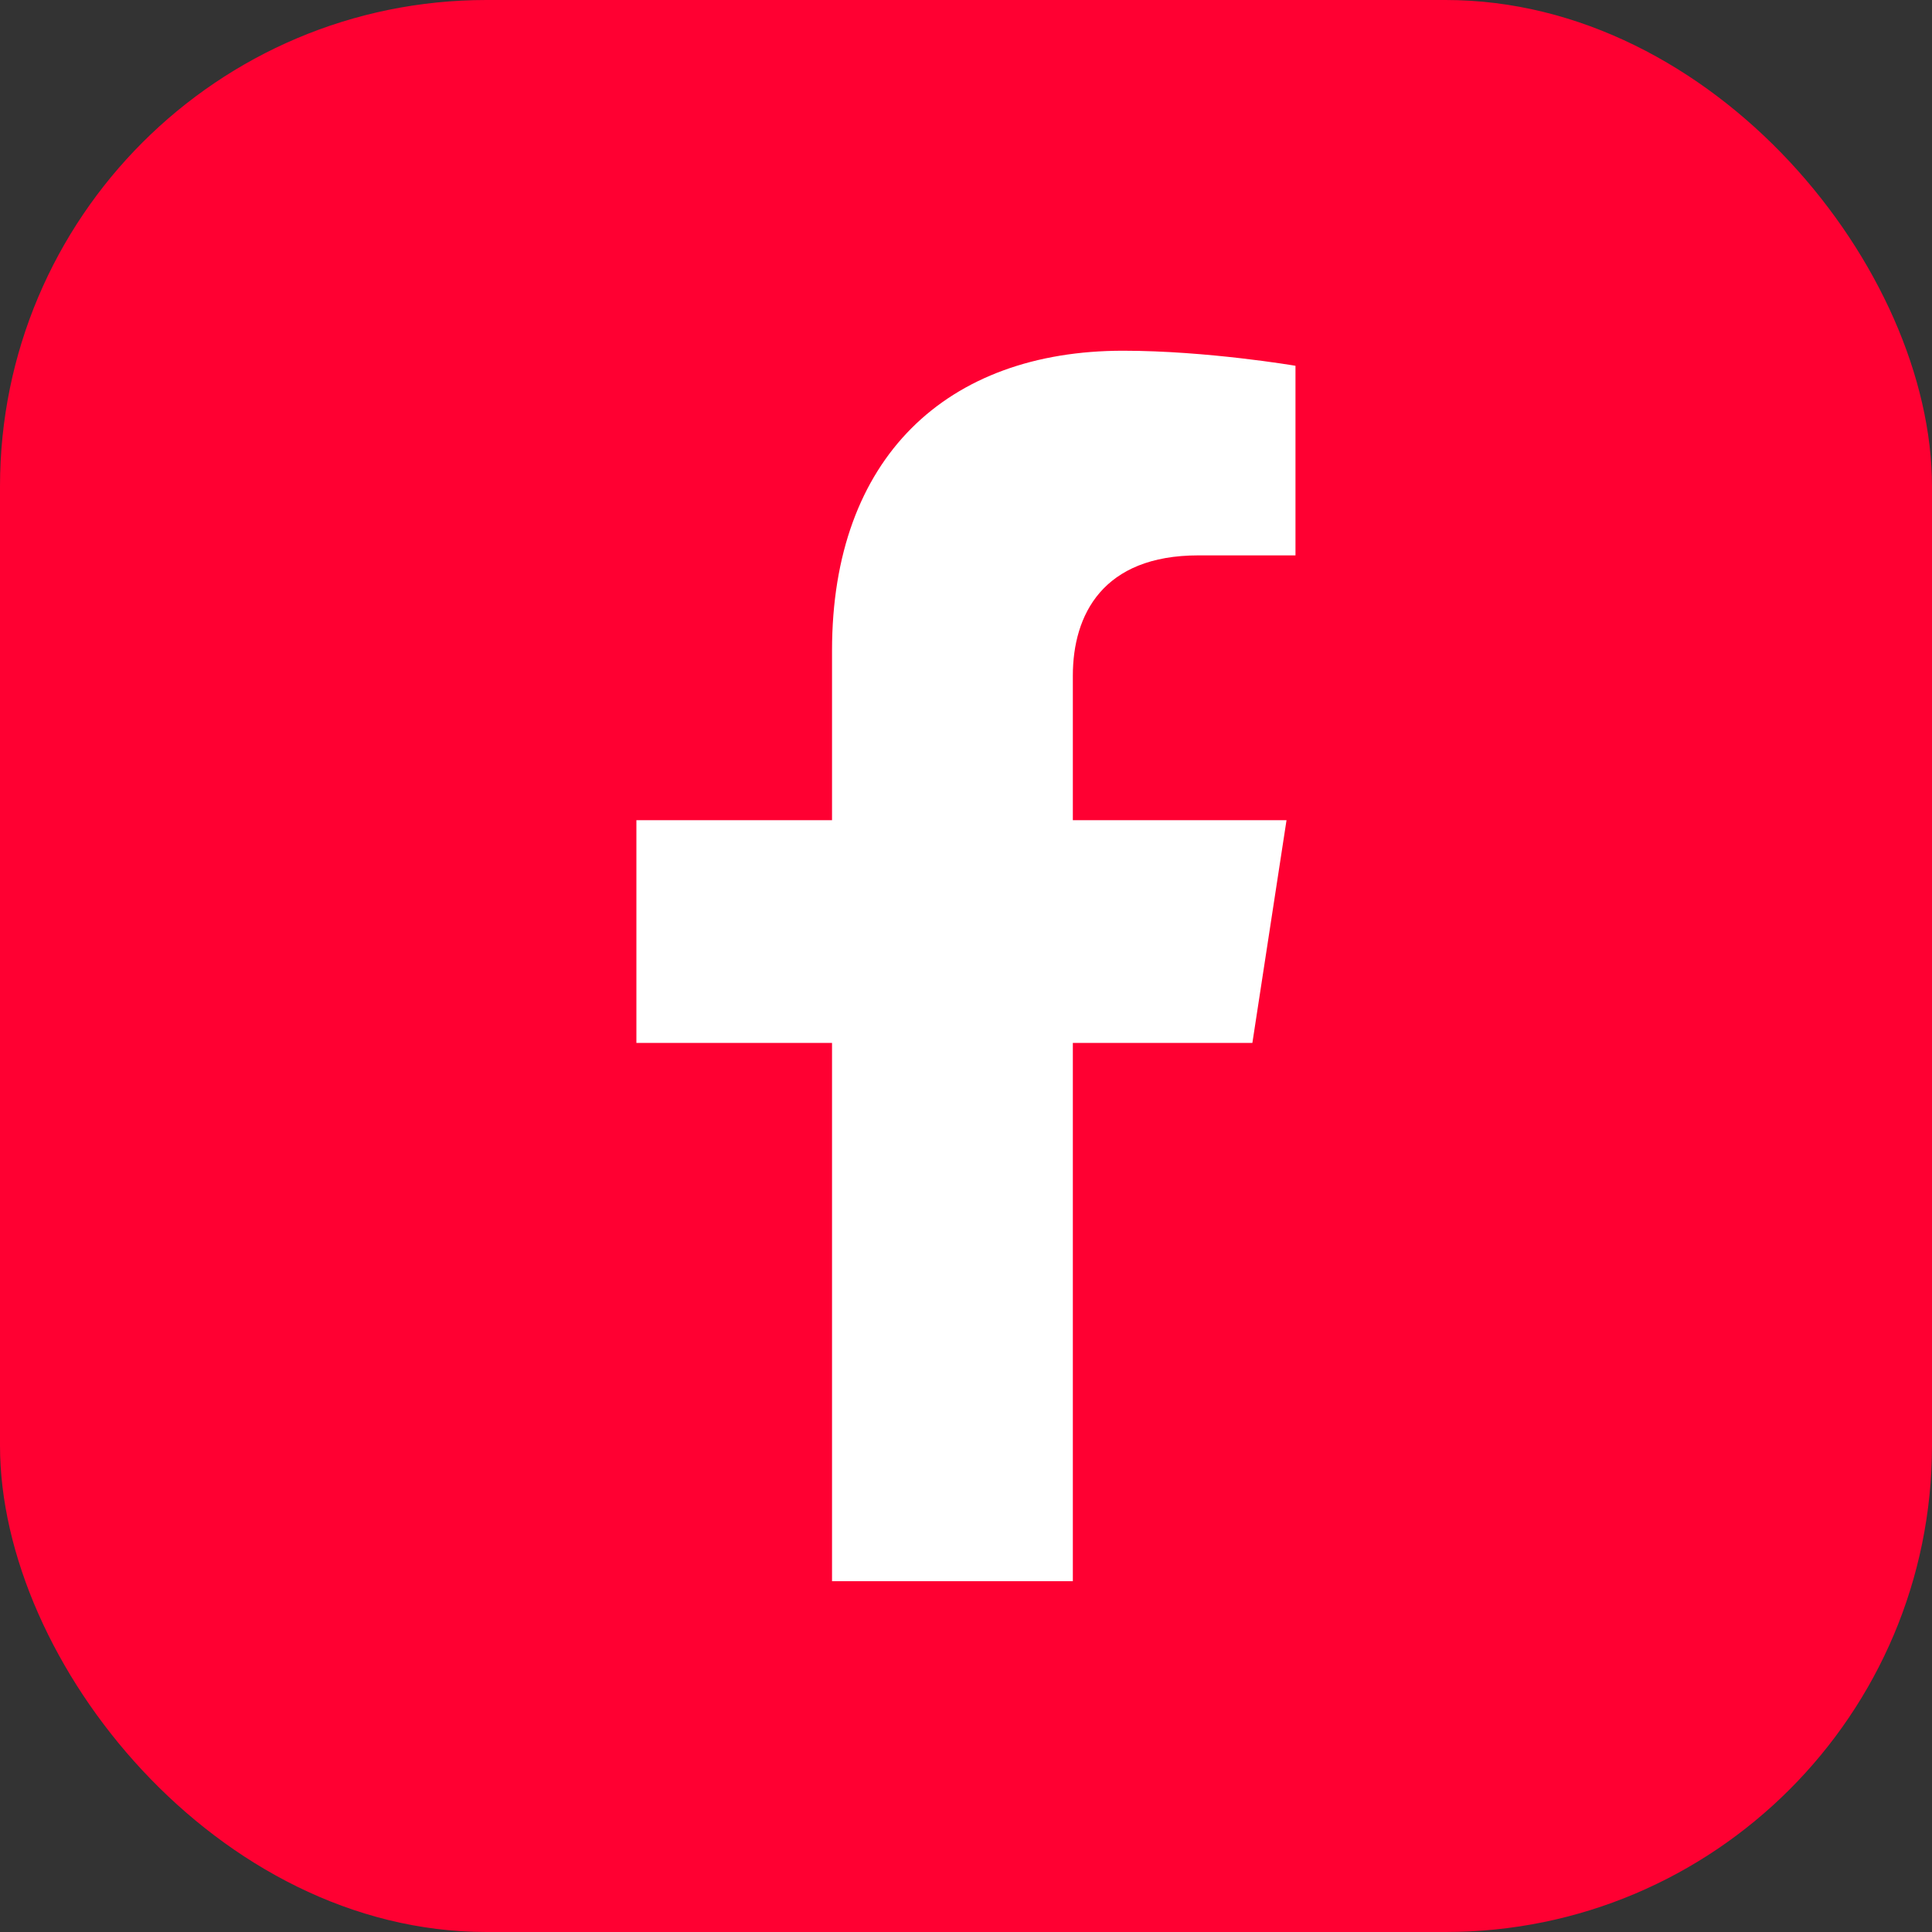
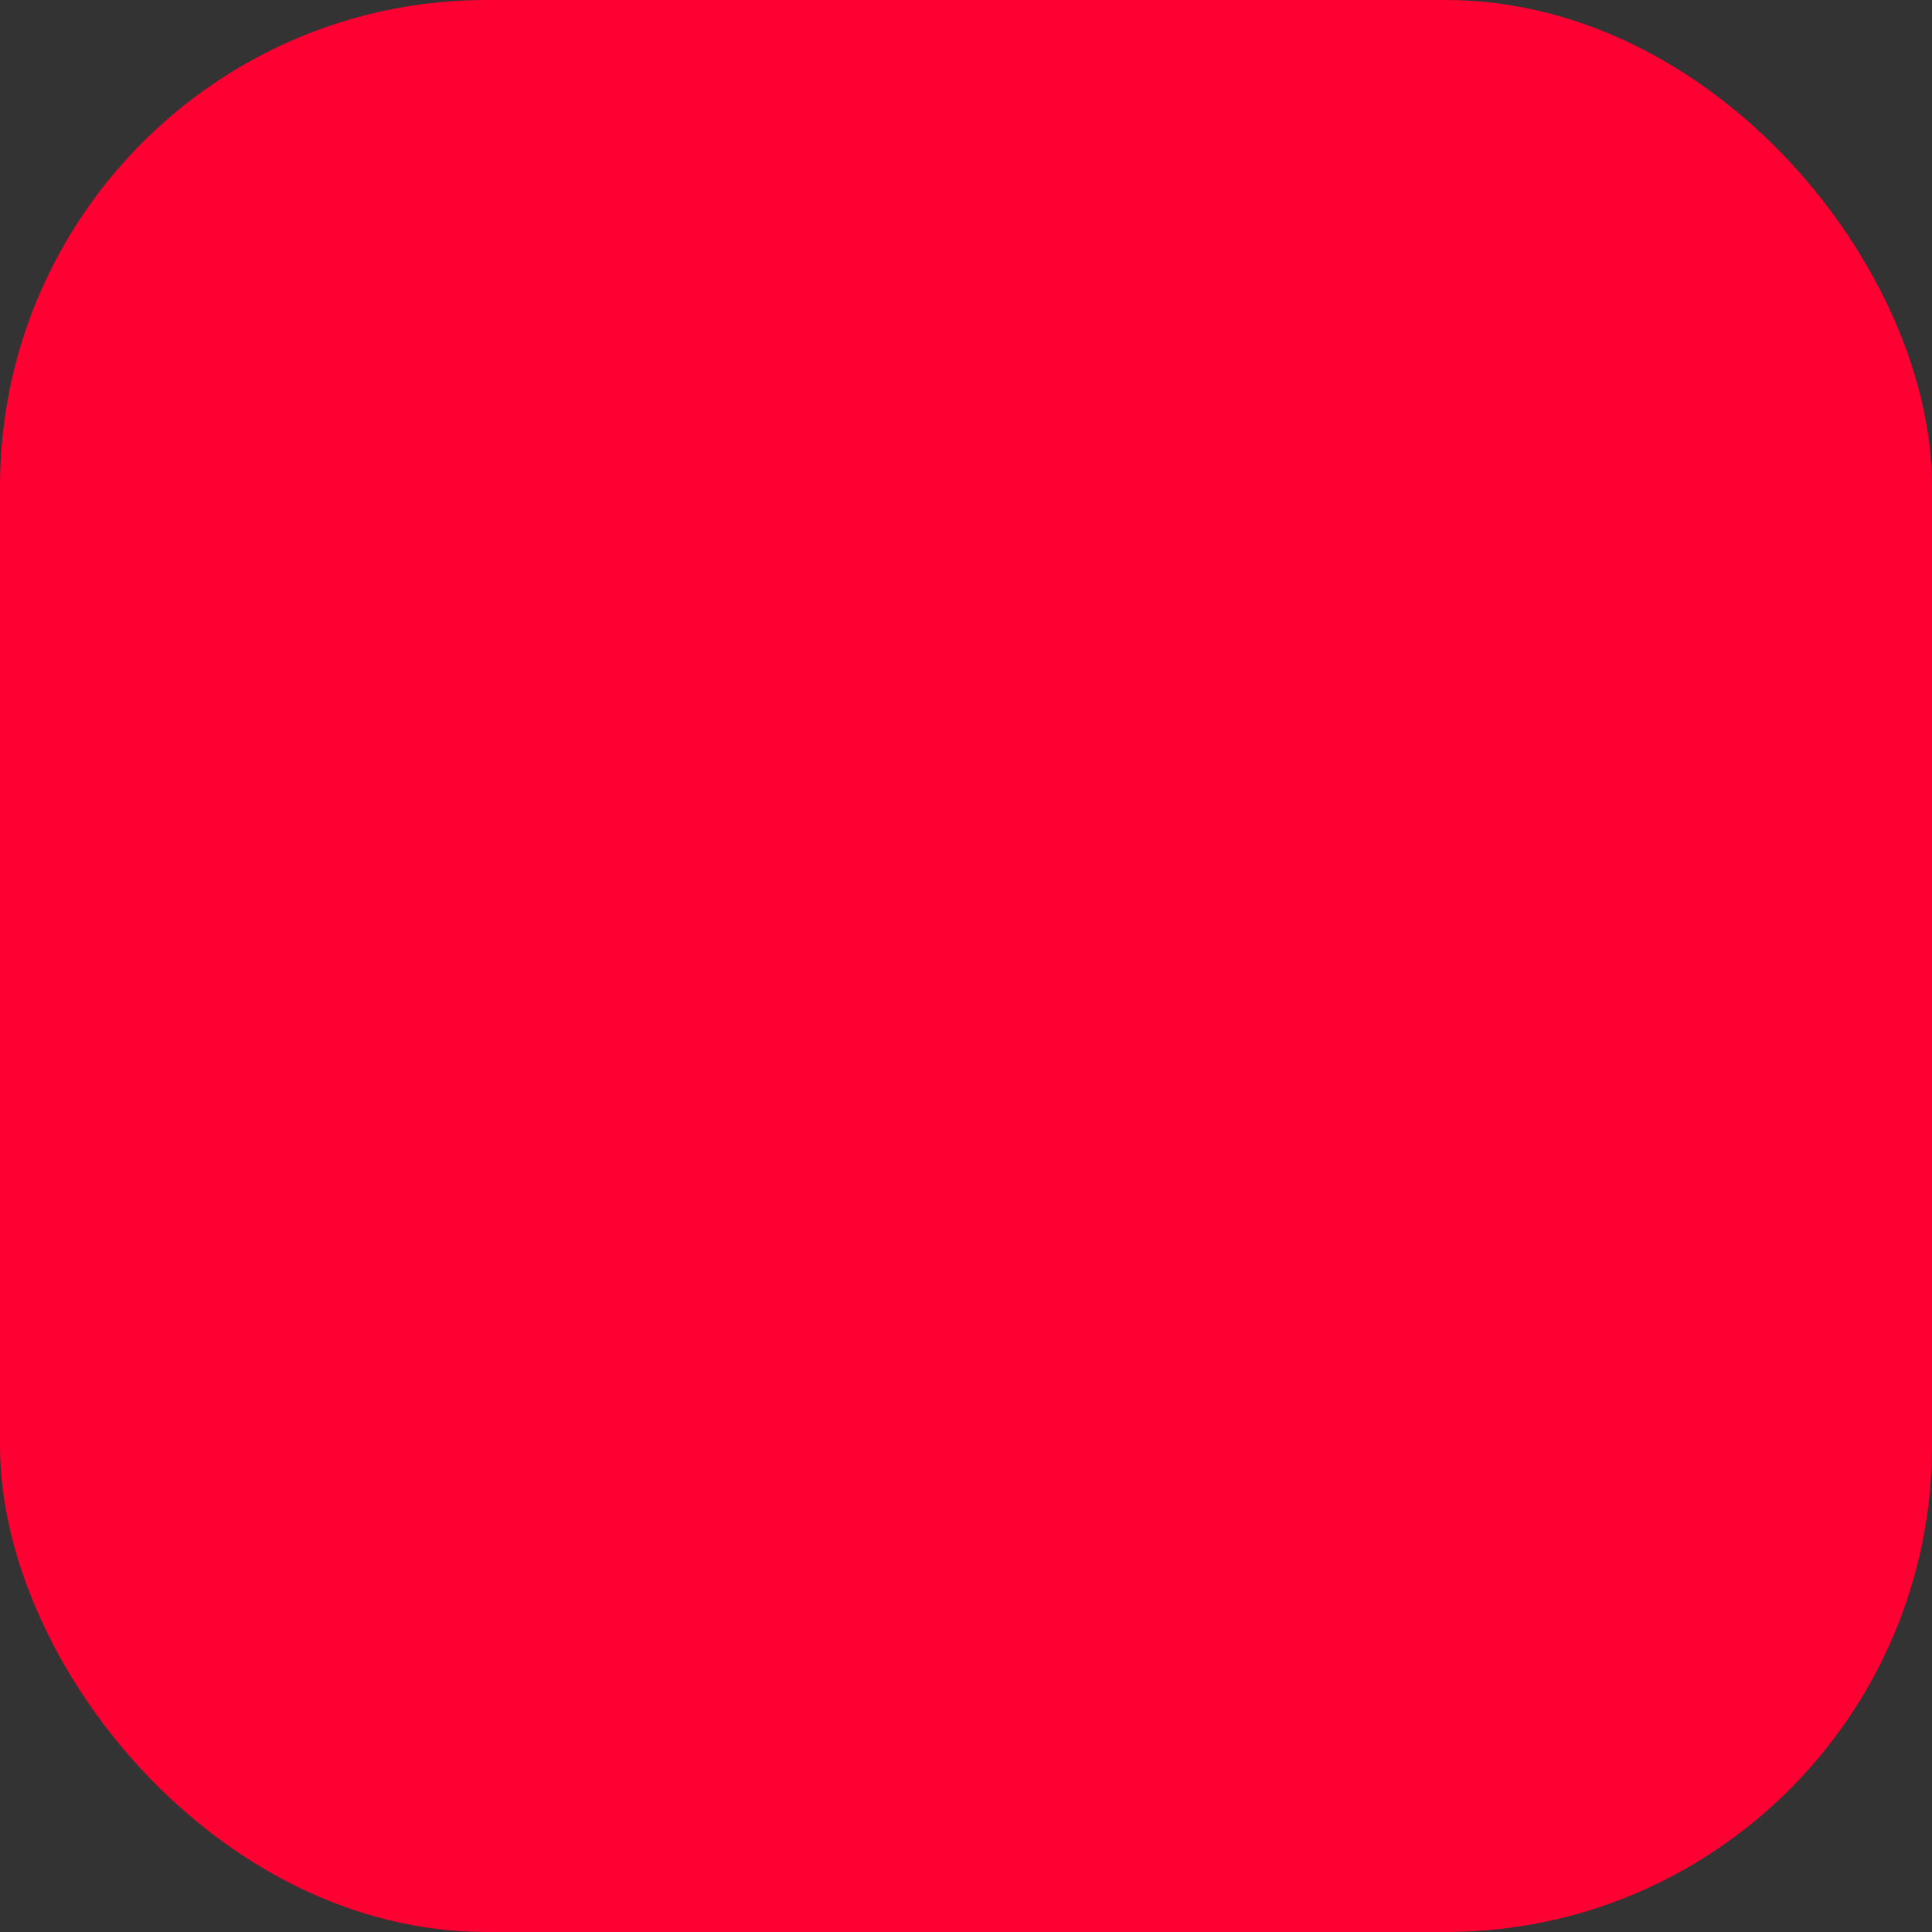
<svg xmlns="http://www.w3.org/2000/svg" id="Layer_1" data-name="Layer 1" viewBox="0 0 31.691 31.691">
  <rect x="0" y="0" width="31.691" height="31.691" fill="#333333" stroke="none" />
  <defs>
    <style>
      .cls-1 {
        fill: #ff0032;
      }

      .cls-1, .cls-2 {
        stroke-width: 0px;
      }

      .cls-2 {
        fill: #fff;
      }
    </style>
  </defs>
  <rect class="cls-1" x="0" width="31.691" height="31.691" rx="7.979" ry="7.979" />
-   <path class="cls-2" d="M17.598,25.937v-8.83h2.945l.56-3.653h-3.505v-2.37c0-.999.49-1.974,2.059-1.974h1.593v-3.11s-1.446-.247-2.829-.247c-2.886,0-4.773,1.749-4.773,4.917v2.784h-3.209v3.653h3.209v8.83h3.949Z" />
</svg>